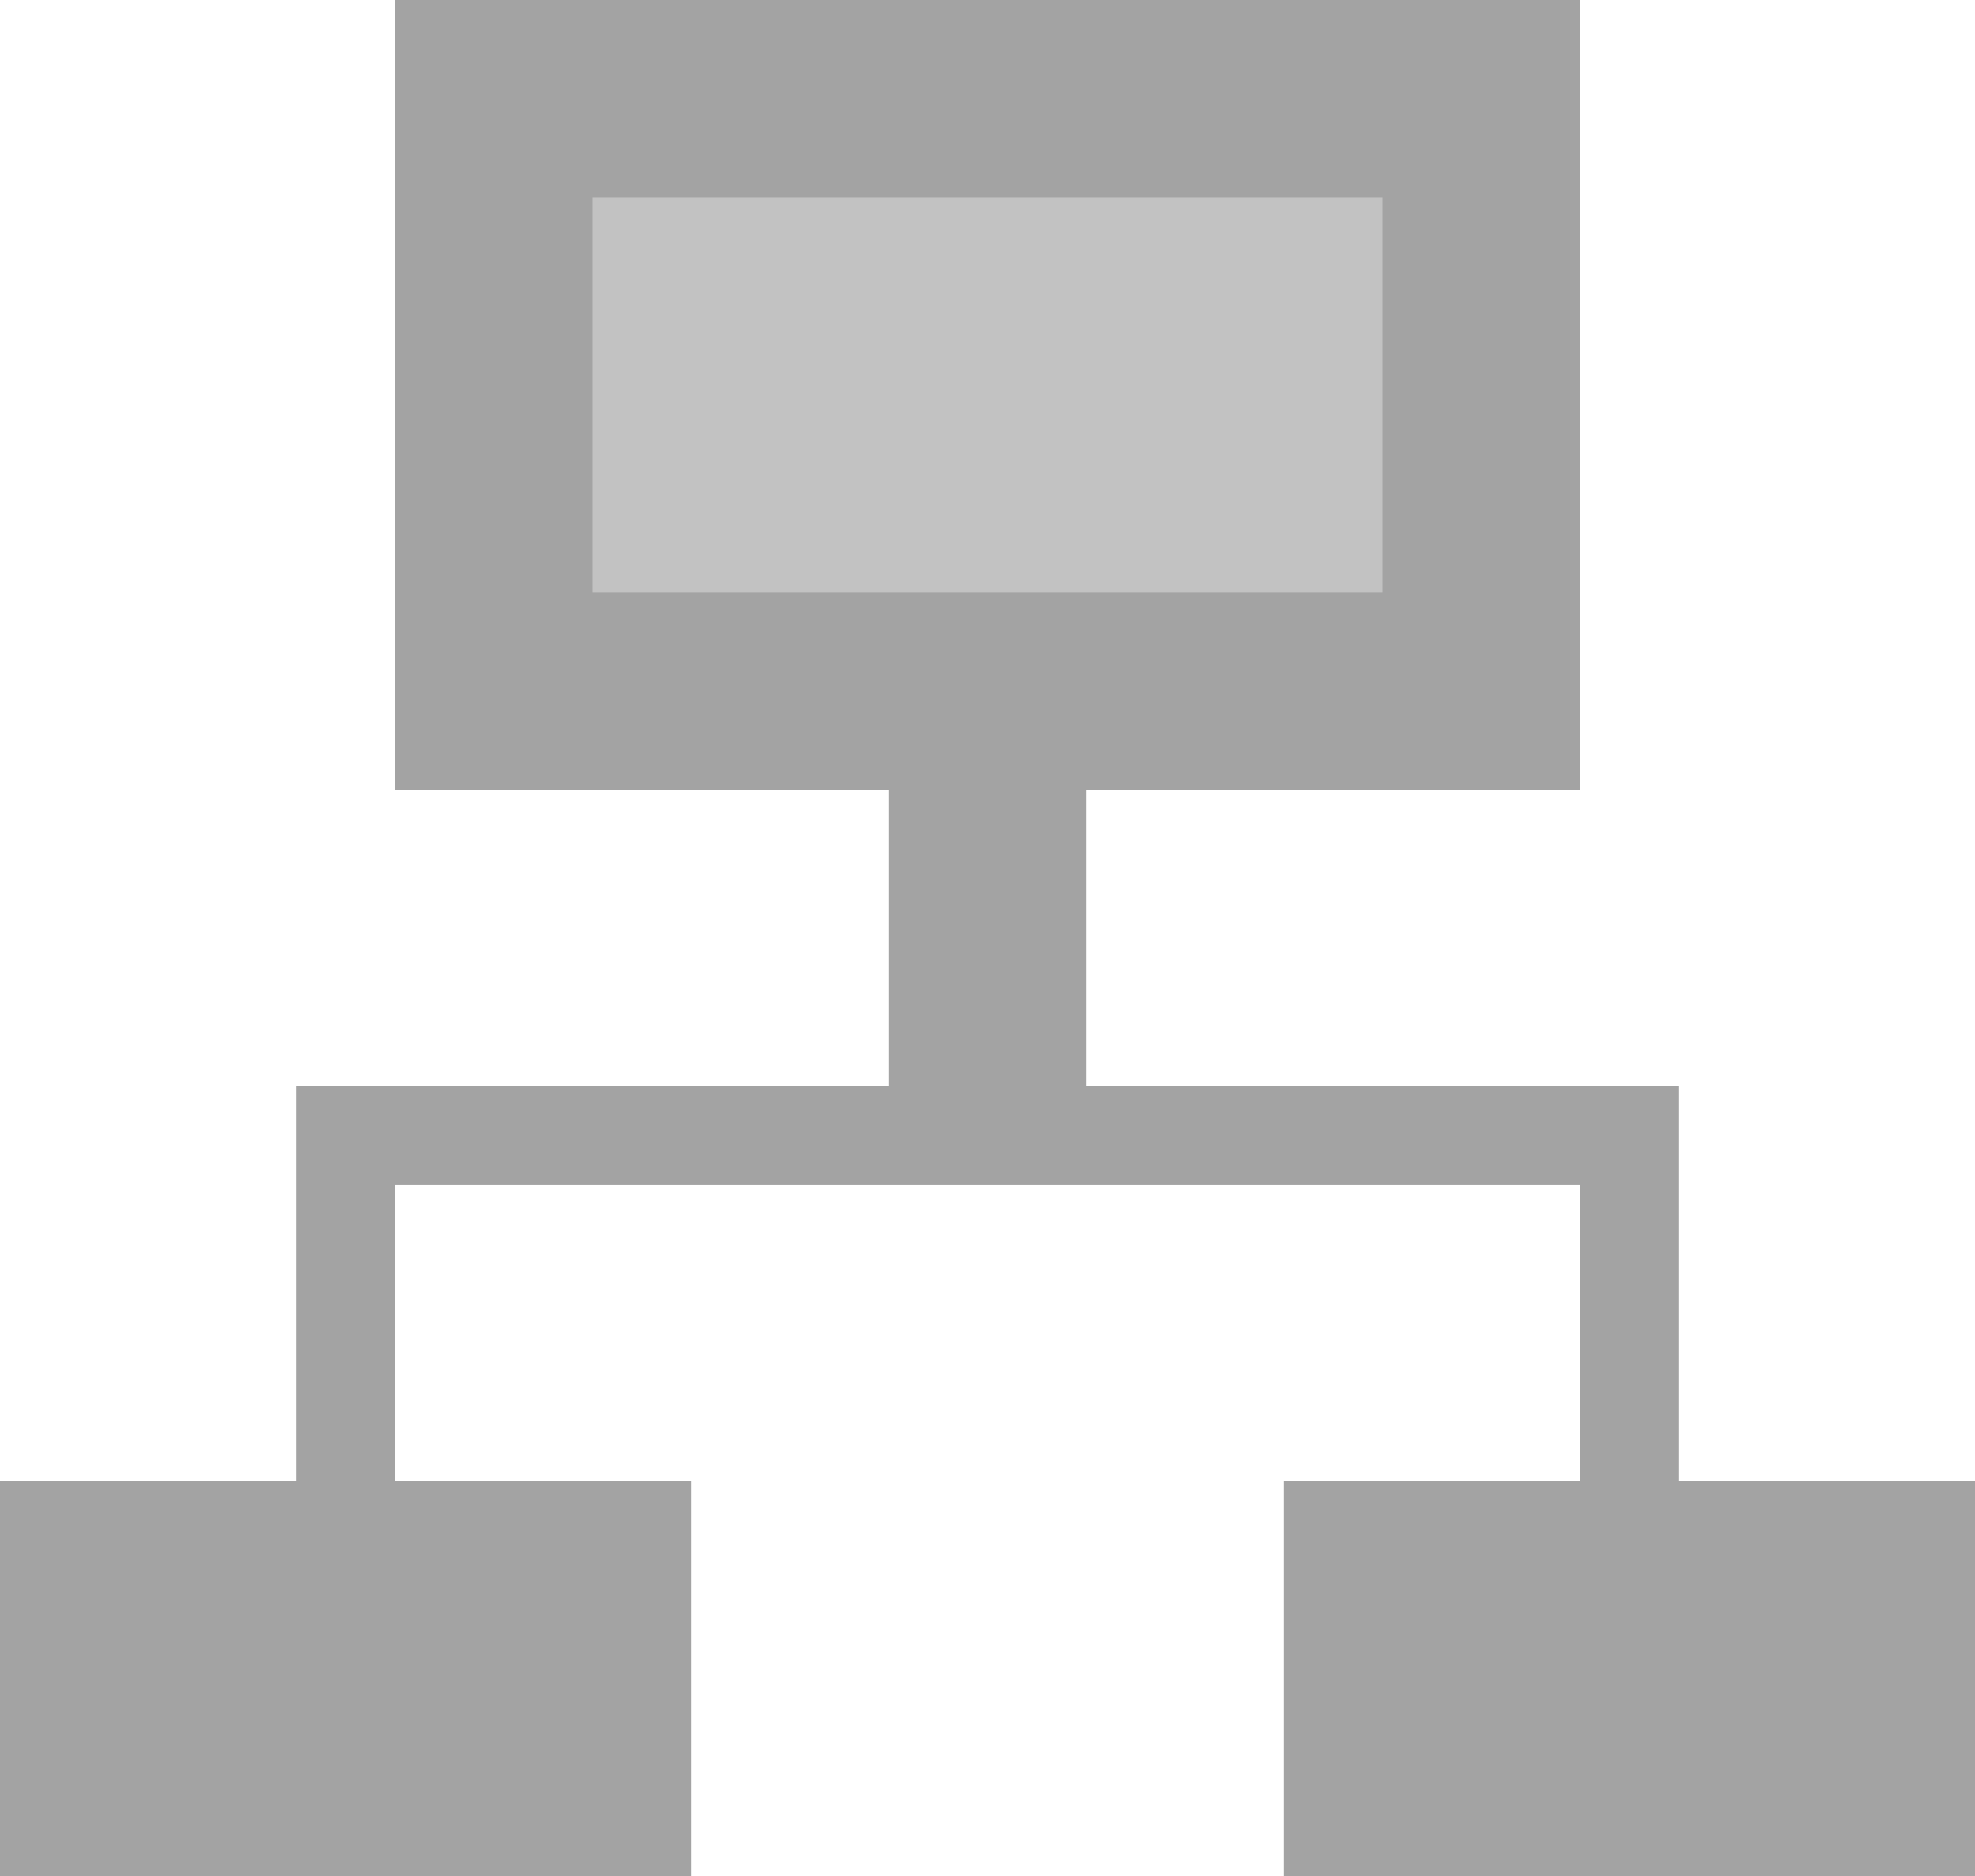
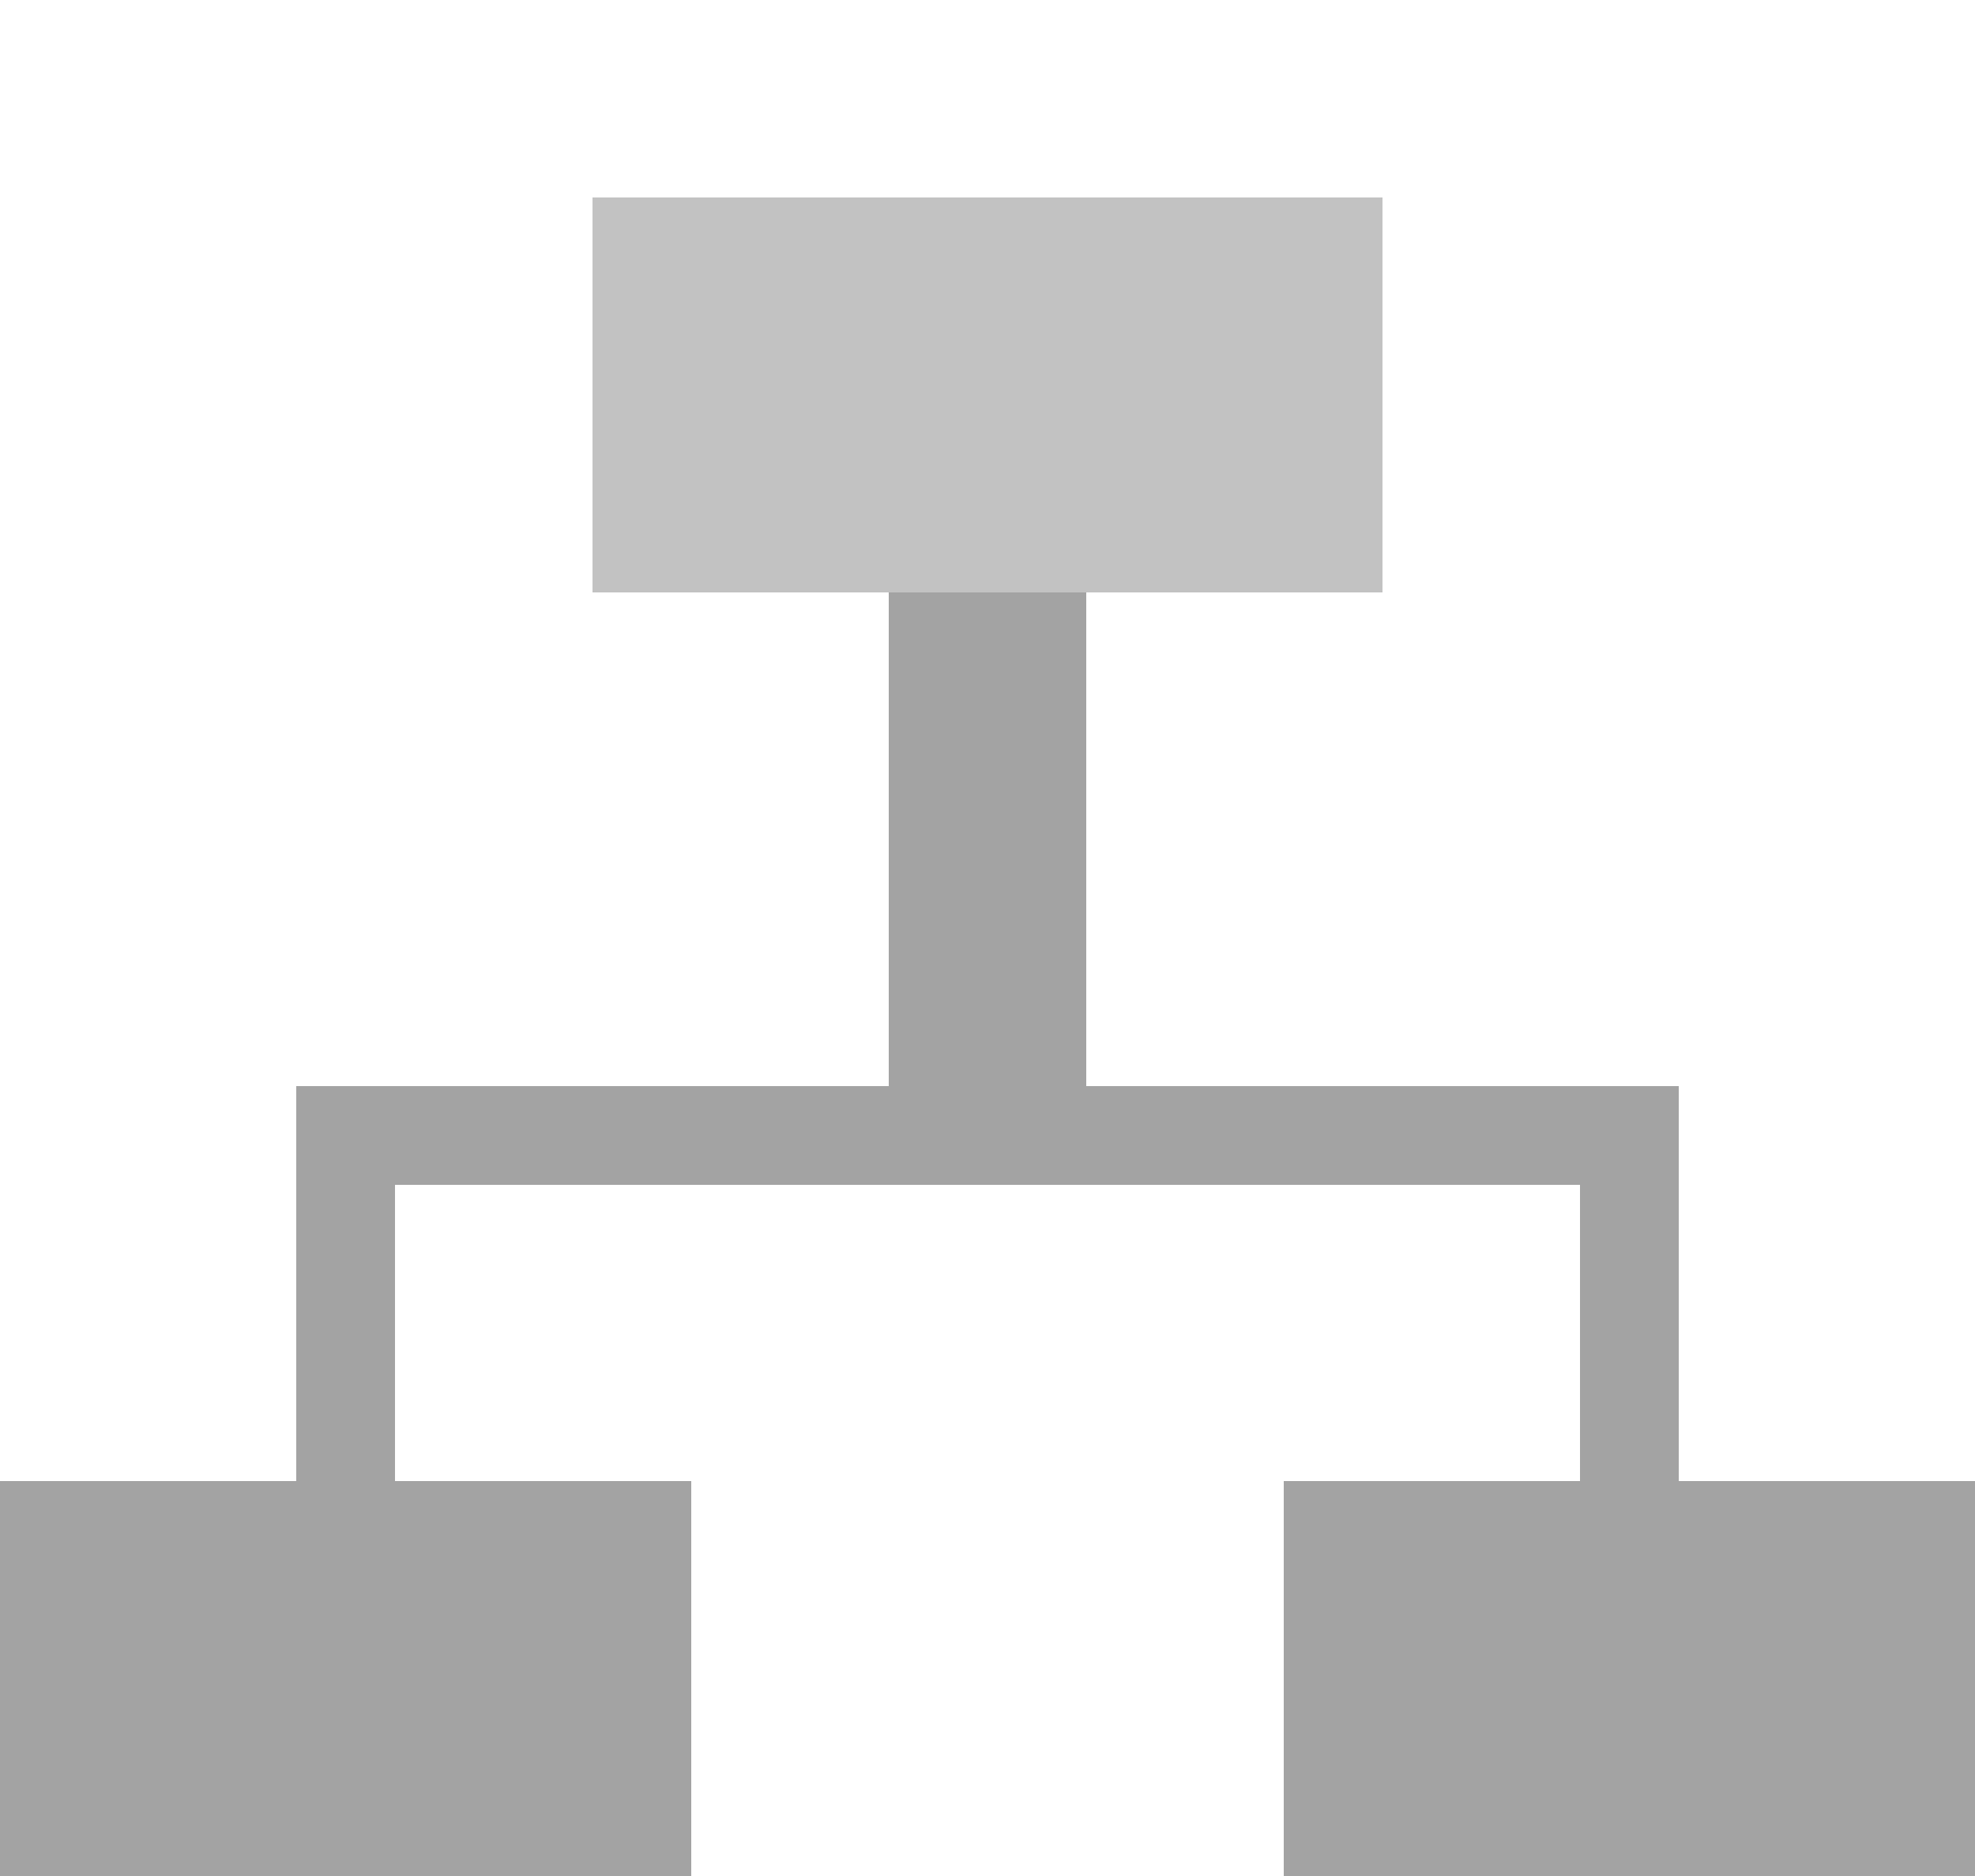
<svg xmlns="http://www.w3.org/2000/svg" preserveAspectRatio="xMidYMid" width="20" height="19" viewBox="0 0 20 19">
  <defs>
    <style>
      .cls-1 {
        fill: #a3a3a3;
      }

      .cls-2 {
        fill: #c2c2c2;
      }
    </style>
  </defs>
  <g>
-     <rect x="4" width="12" height="8" class="cls-1" />
    <rect x="6" y="2" width="8" height="4" class="cls-2" />
    <rect x="13" y="15" width="7" height="4" class="cls-1" />
    <rect y="15" width="7" height="4" class="cls-1" />
    <rect x="9" y="6" width="2" height="5" class="cls-1" />
    <rect x="16" y="11" width="1" height="5" class="cls-1" />
    <rect x="3" y="11" width="1" height="5" class="cls-1" />
    <rect x="4" y="11" width="12" height="1" class="cls-1" />
  </g>
</svg>